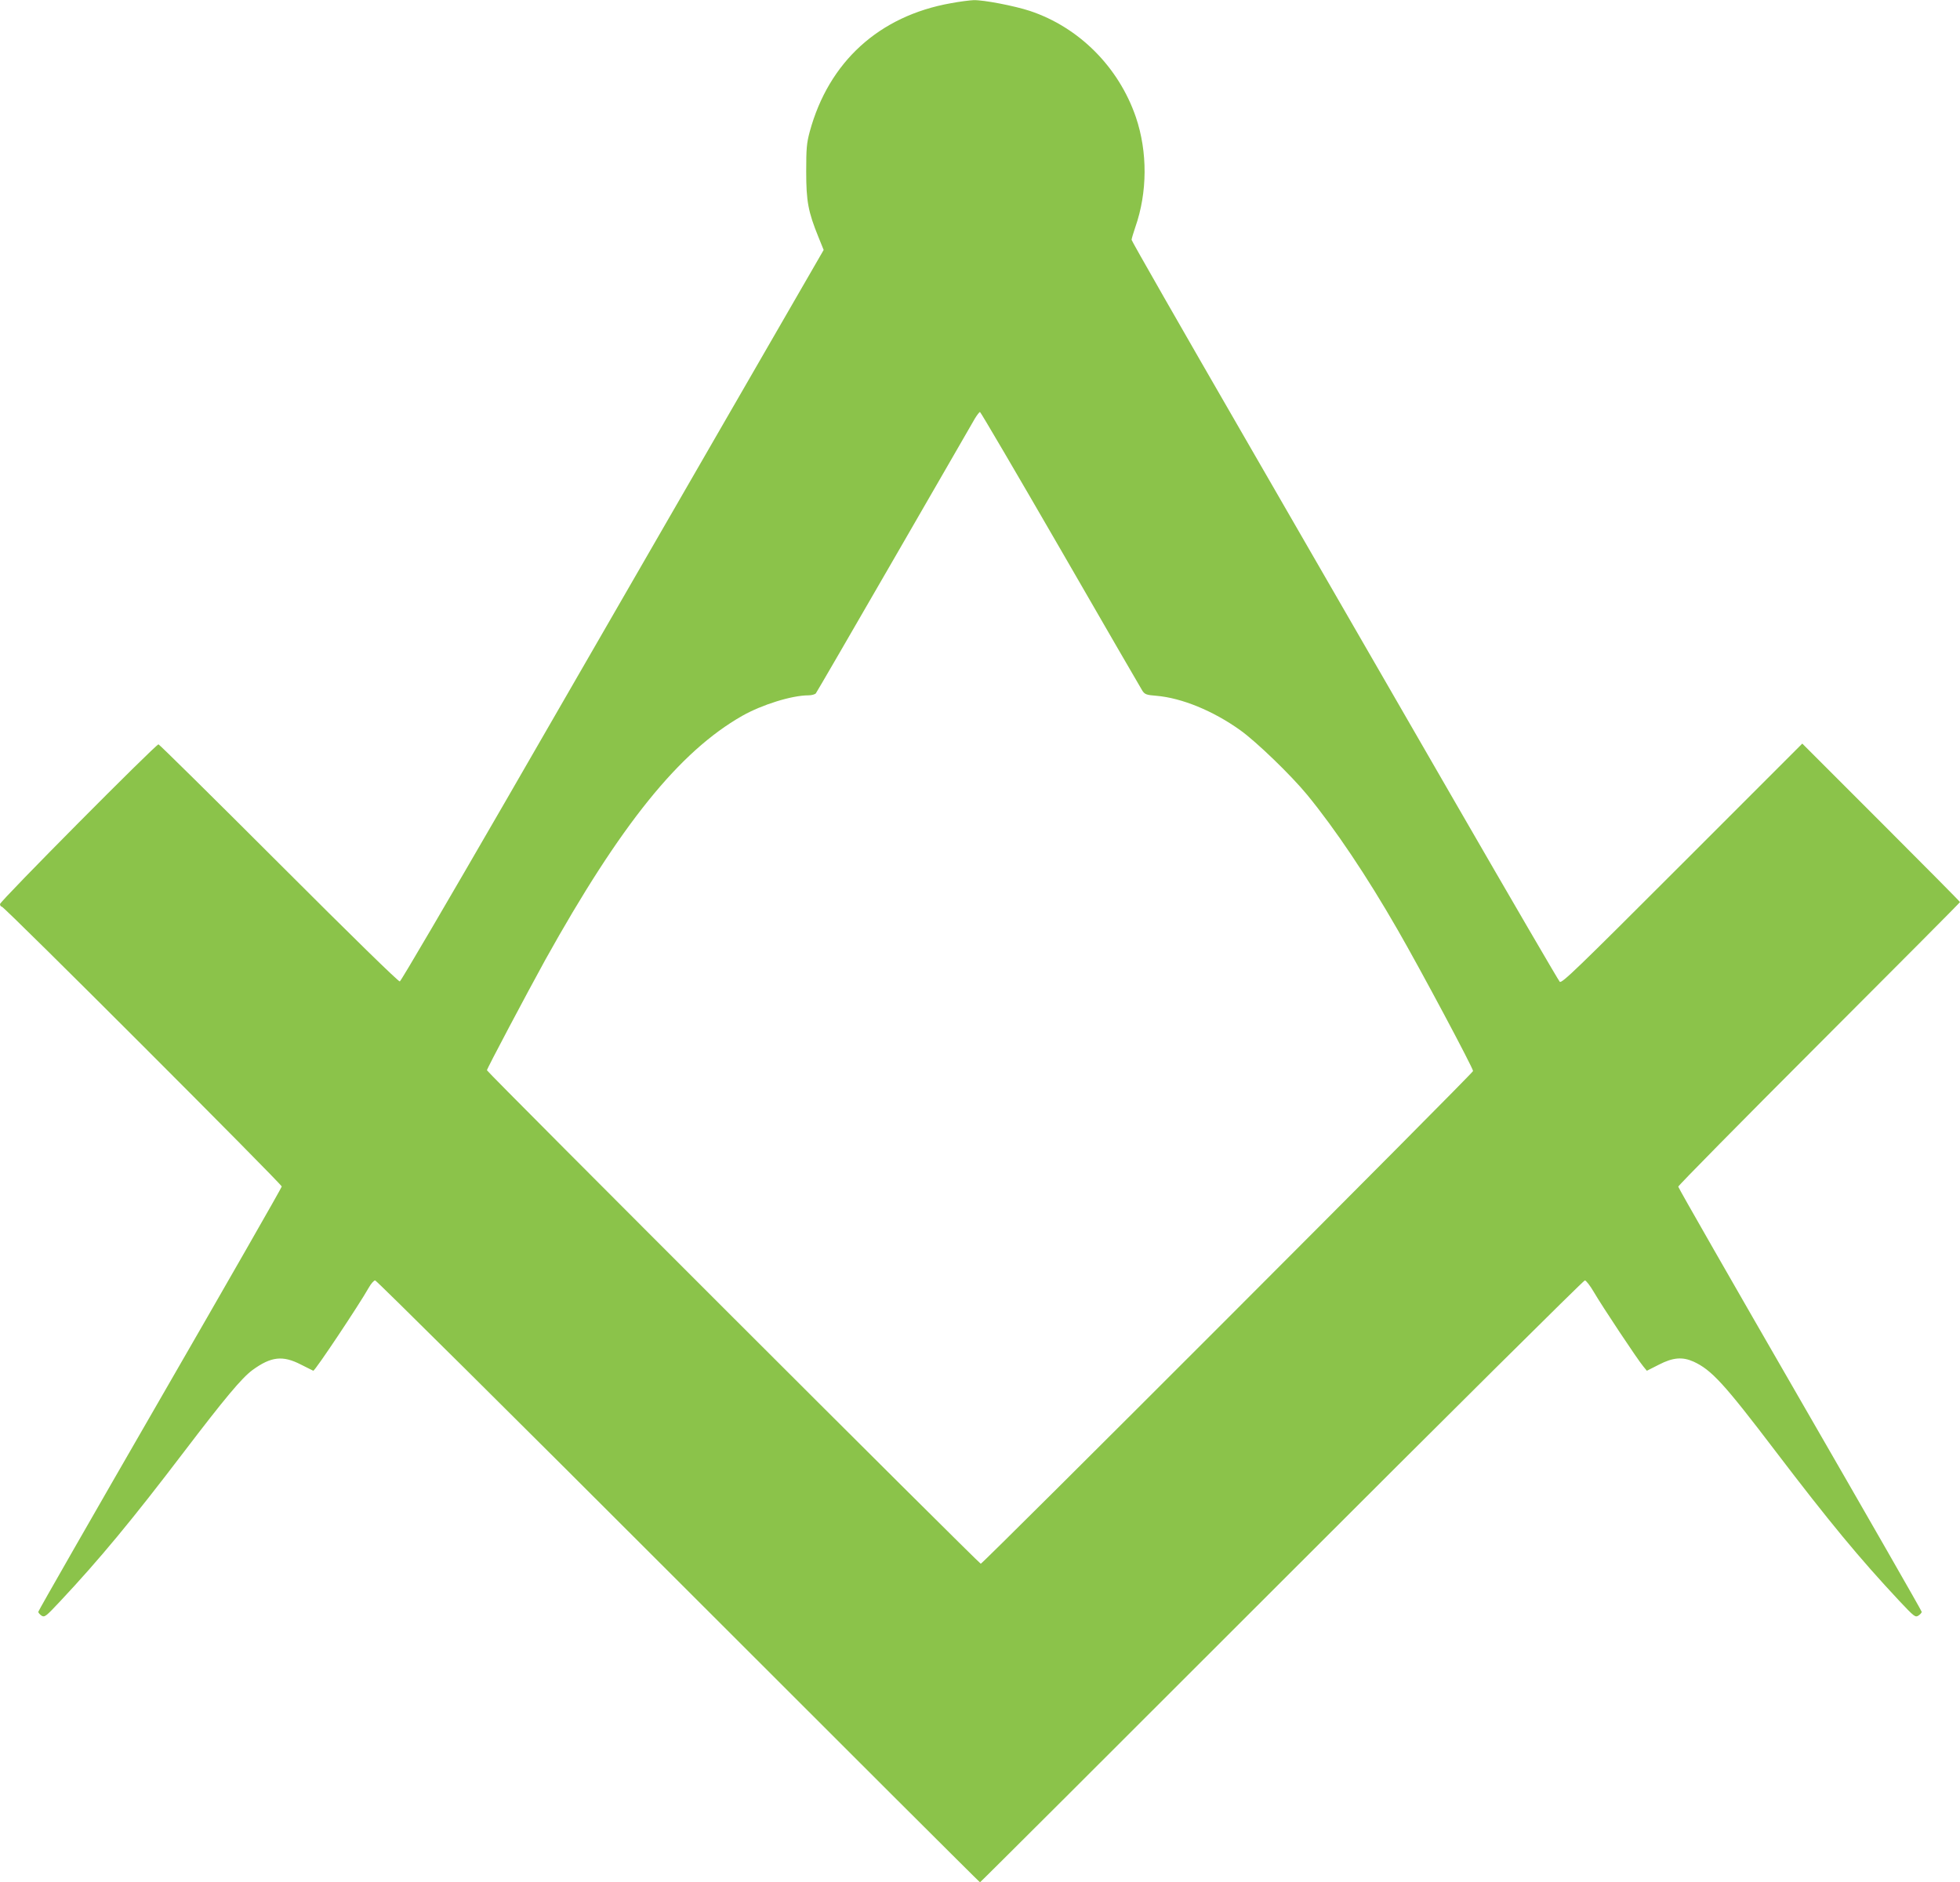
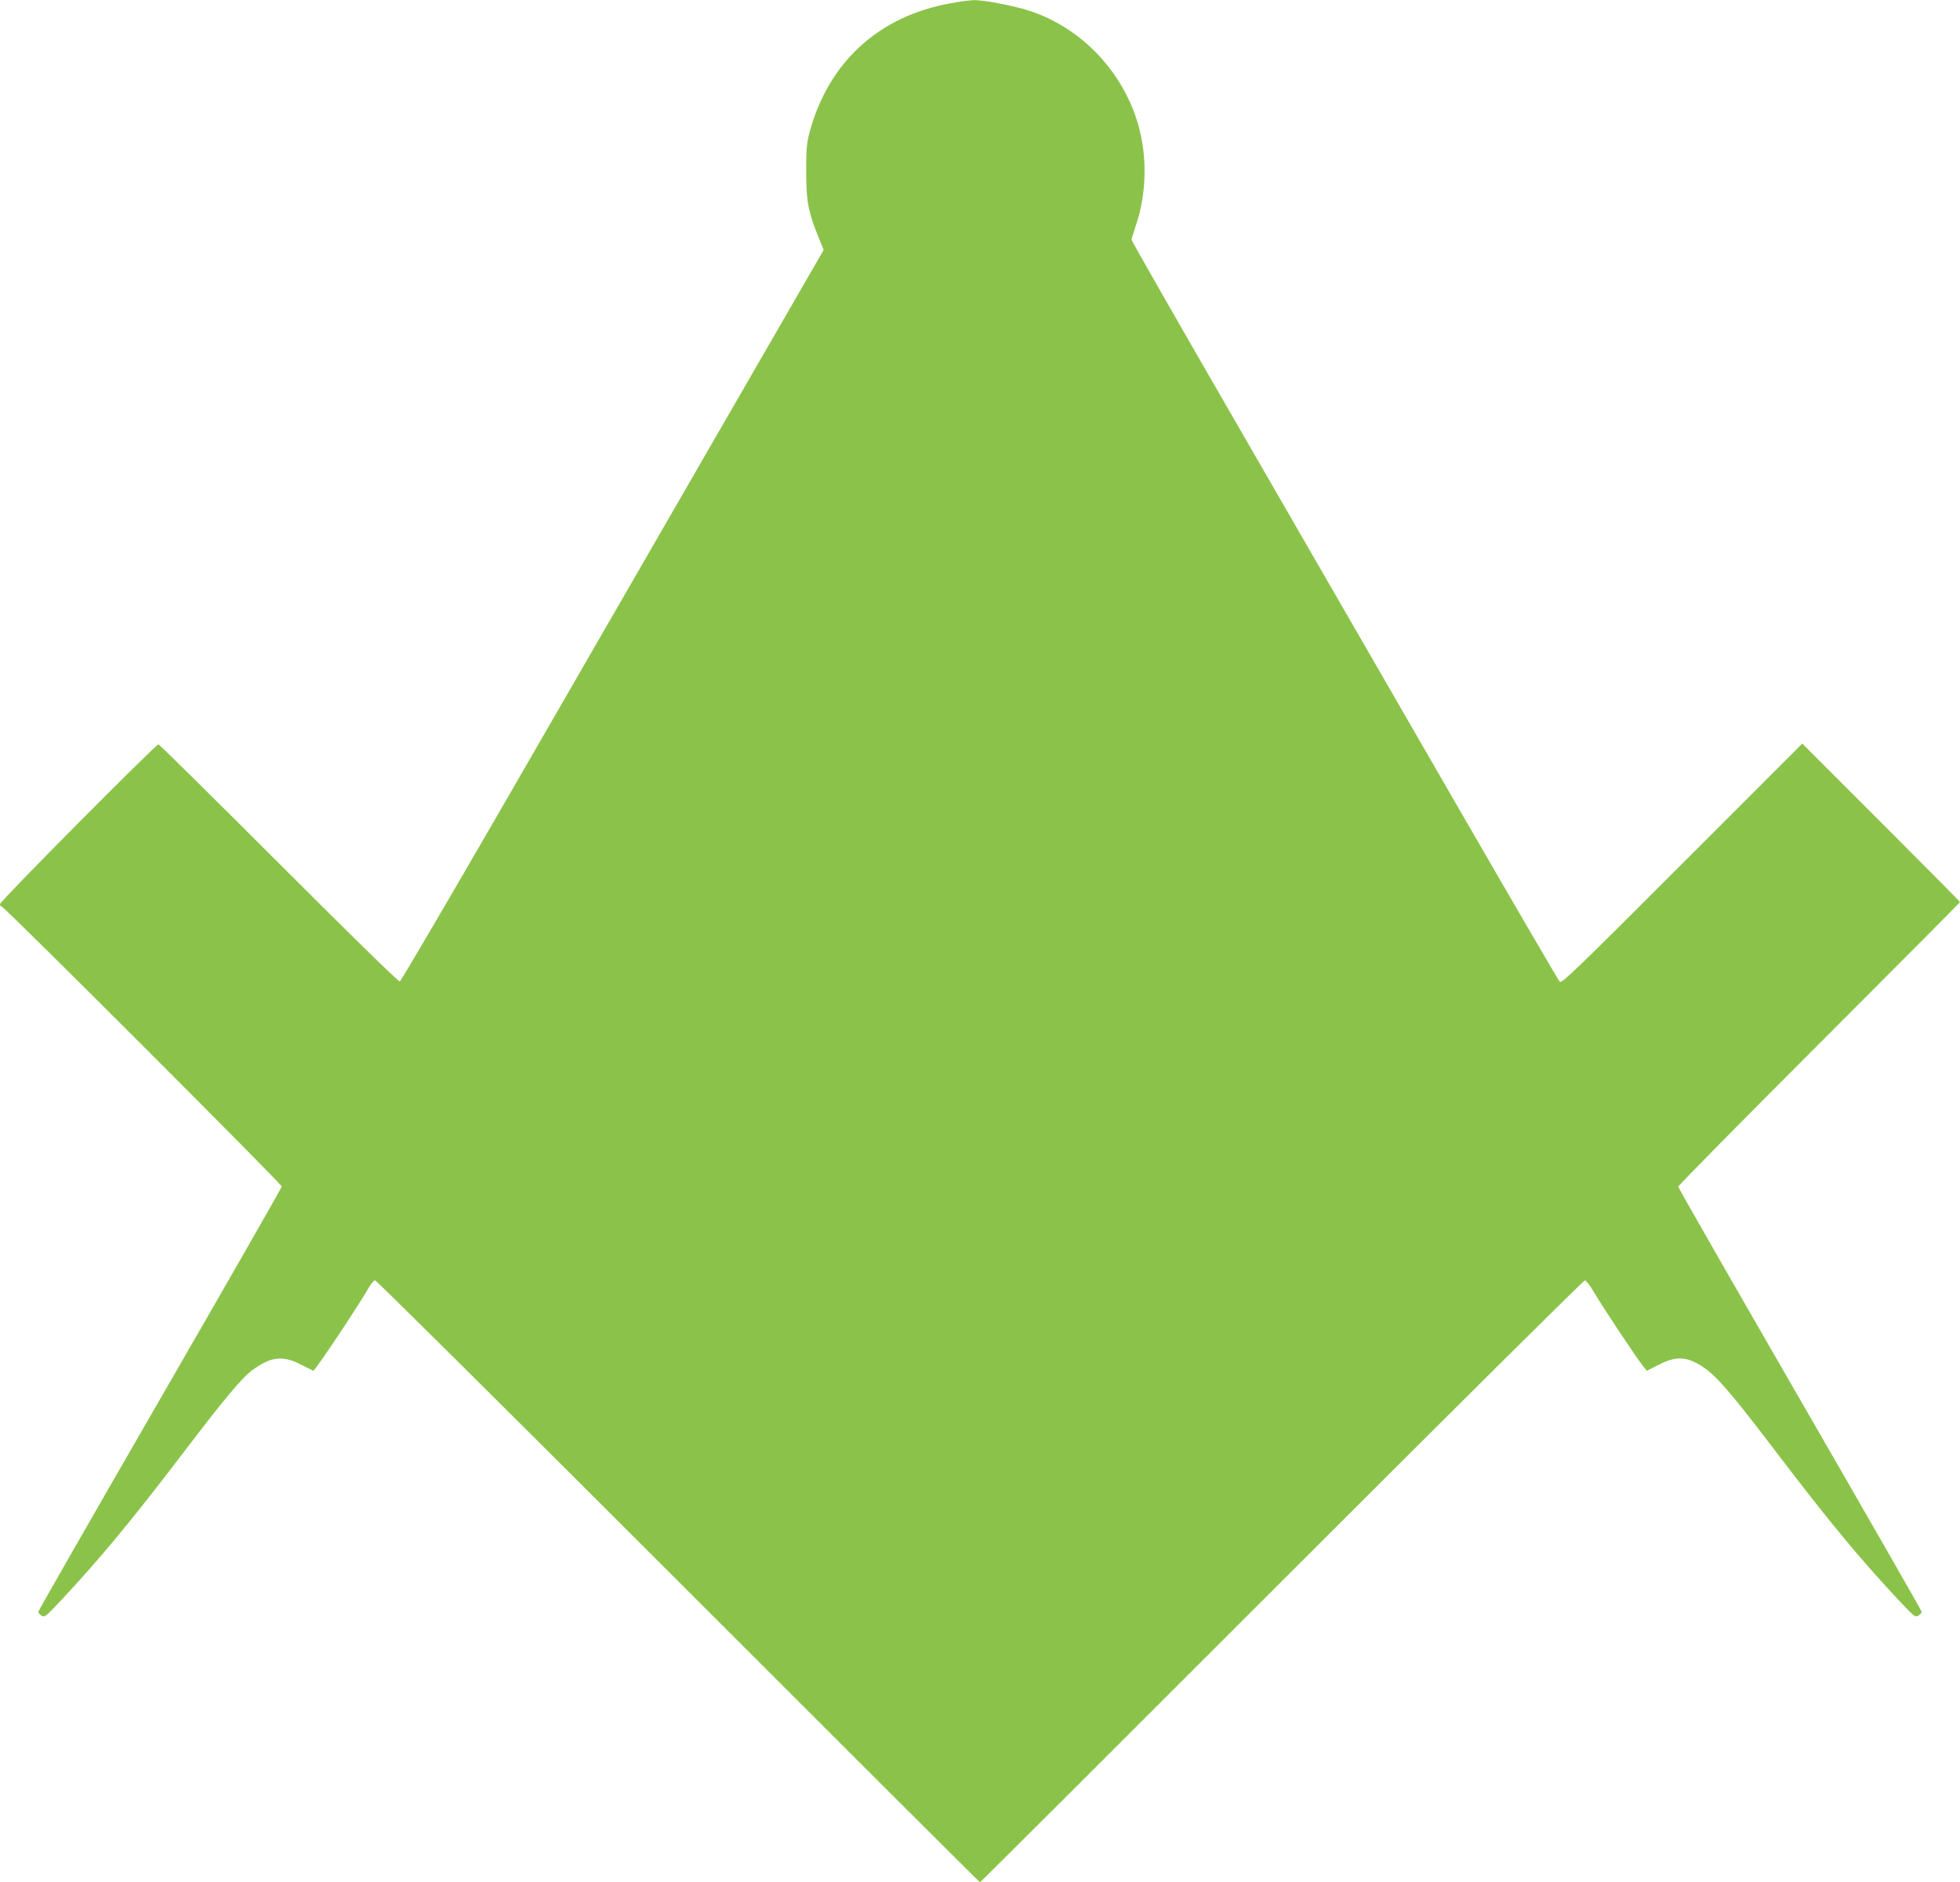
<svg xmlns="http://www.w3.org/2000/svg" version="1.0" width="1280pt" height="1229pt" viewBox="0 0 1280 1229" preserveAspectRatio="xMidYMid meet">
  <g transform="translate(0,1229) scale(0.1,-0.1)" fill="#8bc34a" stroke="none">
-     <path d="M6210 12269 c-469 -83 -798 -383 -922 -839 -20 -74 -23 -109 -23 -260 0 -195 13 -263 80 -428 l34 -84 -705 -1221 c-388 -672 -1008 -1746 -1377 -2386 -370 -640 -678 -1166 -686 -1169 -8 -3 -304 286 -790 772 -427 427 -781 776 -786 776 -18 0 -1035 -1024 -1035 -1043 0 -9 6 -17 12 -17 17 0 1828 -1811 1828 -1827 0 -7 -358 -632 -795 -1389 -437 -757 -795 -1382 -795 -1388 0 -6 10 -17 21 -25 21 -12 28 -6 122 94 257 274 470 531 808 975 266 349 377 482 447 534 122 89 198 98 318 36 43 -22 79 -40 80 -40 12 0 300 432 362 542 15 27 34 48 42 48 8 0 899 -884 1980 -1965 1081 -1081 1967 -1965 1970 -1965 3 0 889 884 1970 1965 1081 1081 1972 1965 1980 1965 8 0 35 -35 60 -78 50 -86 286 -442 322 -484 l23 -28 79 40 c91 47 153 52 225 20 118 -54 199 -142 536 -585 352 -462 548 -699 810 -979 96 -102 103 -107 123 -95 12 8 22 19 22 25 0 6 -358 630 -795 1387 -437 757 -795 1382 -795 1389 0 7 414 427 920 933 506 506 920 922 920 925 0 3 -232 237 -515 520 l-515 515 -785 -785 c-690 -690 -786 -783 -799 -770 -8 8 -314 533 -679 1165 -365 633 -991 1716 -1390 2408 -400 692 -727 1264 -727 1271 0 7 11 44 24 82 80 228 81 492 4 719 -112 327 -371 587 -693 694 -101 33 -302 72 -367 70 -24 -1 -90 -9 -148 -20z m716 -3566 c285 -494 526 -910 535 -924 16 -23 27 -27 91 -32 165 -14 371 -98 548 -225 105 -75 330 -292 437 -422 182 -222 389 -530 590 -880 150 -260 493 -903 493 -923 0 -14 -3201 -3217 -3215 -3217 -11 0 -3225 3211 -3225 3222 0 11 259 499 380 719 492 884 876 1361 1287 1595 129 73 324 134 433 134 20 0 42 6 48 13 5 6 236 404 512 882 276 479 514 889 527 913 14 23 29 42 33 42 4 0 241 -404 526 -897z" />
+     <path d="M6210 12269 c-469 -83 -798 -383 -922 -839 -20 -74 -23 -109 -23 -260 0 -195 13 -263 80 -428 l34 -84 -705 -1221 c-388 -672 -1008 -1746 -1377 -2386 -370 -640 -678 -1166 -686 -1169 -8 -3 -304 286 -790 772 -427 427 -781 776 -786 776 -18 0 -1035 -1024 -1035 -1043 0 -9 6 -17 12 -17 17 0 1828 -1811 1828 -1827 0 -7 -358 -632 -795 -1389 -437 -757 -795 -1382 -795 -1388 0 -6 10 -17 21 -25 21 -12 28 -6 122 94 257 274 470 531 808 975 266 349 377 482 447 534 122 89 198 98 318 36 43 -22 79 -40 80 -40 12 0 300 432 362 542 15 27 34 48 42 48 8 0 899 -884 1980 -1965 1081 -1081 1967 -1965 1970 -1965 3 0 889 884 1970 1965 1081 1081 1972 1965 1980 1965 8 0 35 -35 60 -78 50 -86 286 -442 322 -484 l23 -28 79 40 c91 47 153 52 225 20 118 -54 199 -142 536 -585 352 -462 548 -699 810 -979 96 -102 103 -107 123 -95 12 8 22 19 22 25 0 6 -358 630 -795 1387 -437 757 -795 1382 -795 1389 0 7 414 427 920 933 506 506 920 922 920 925 0 3 -232 237 -515 520 l-515 515 -785 -785 c-690 -690 -786 -783 -799 -770 -8 8 -314 533 -679 1165 -365 633 -991 1716 -1390 2408 -400 692 -727 1264 -727 1271 0 7 11 44 24 82 80 228 81 492 4 719 -112 327 -371 587 -693 694 -101 33 -302 72 -367 70 -24 -1 -90 -9 -148 -20z m716 -3566 z" />
  </g>
</svg>